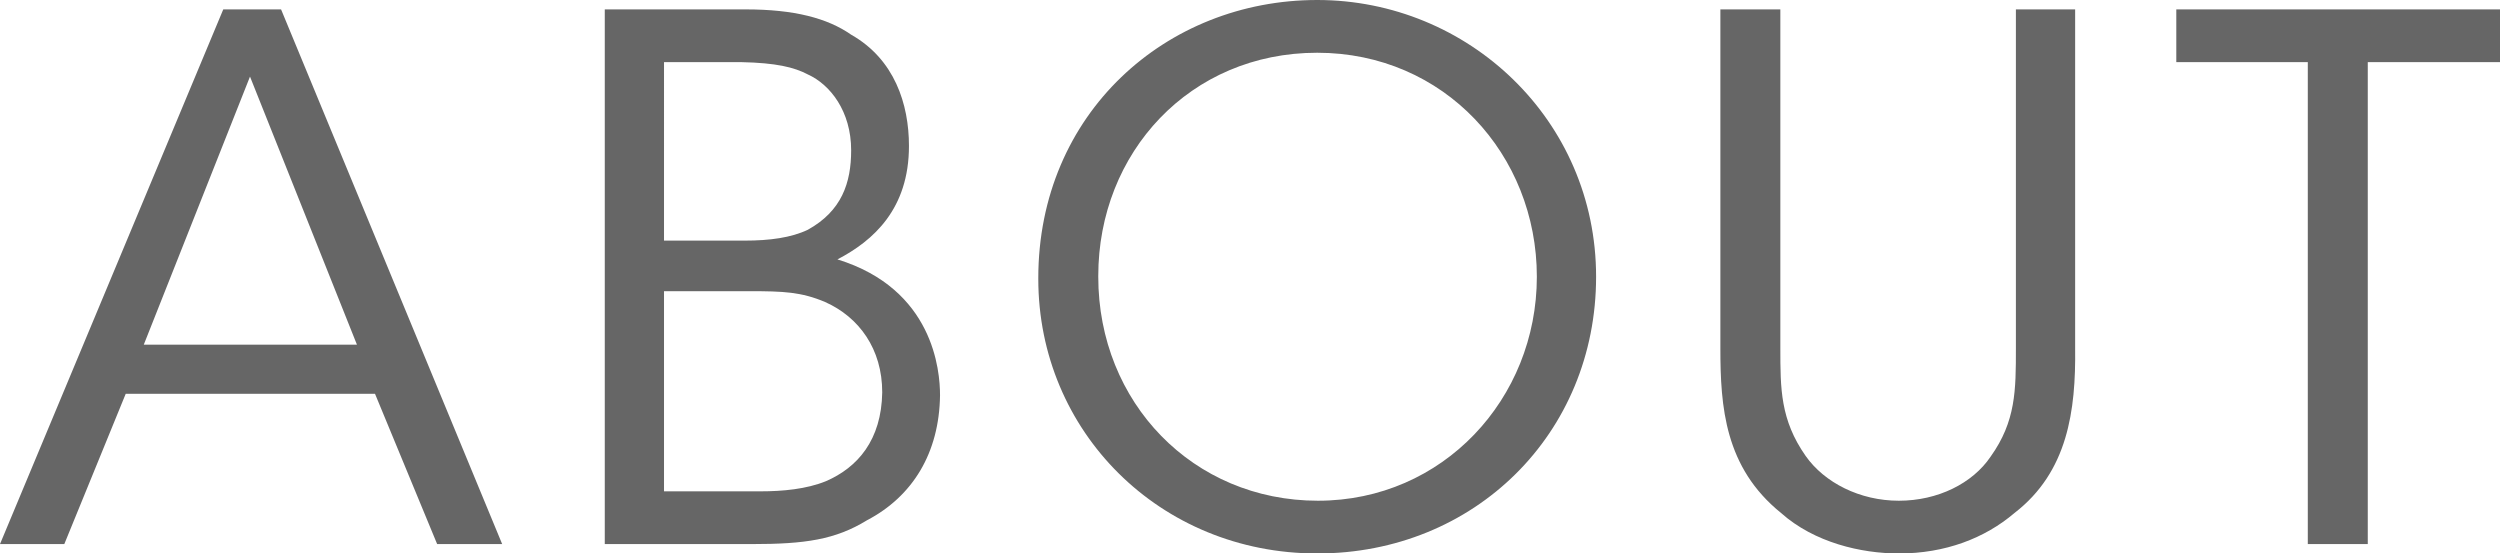
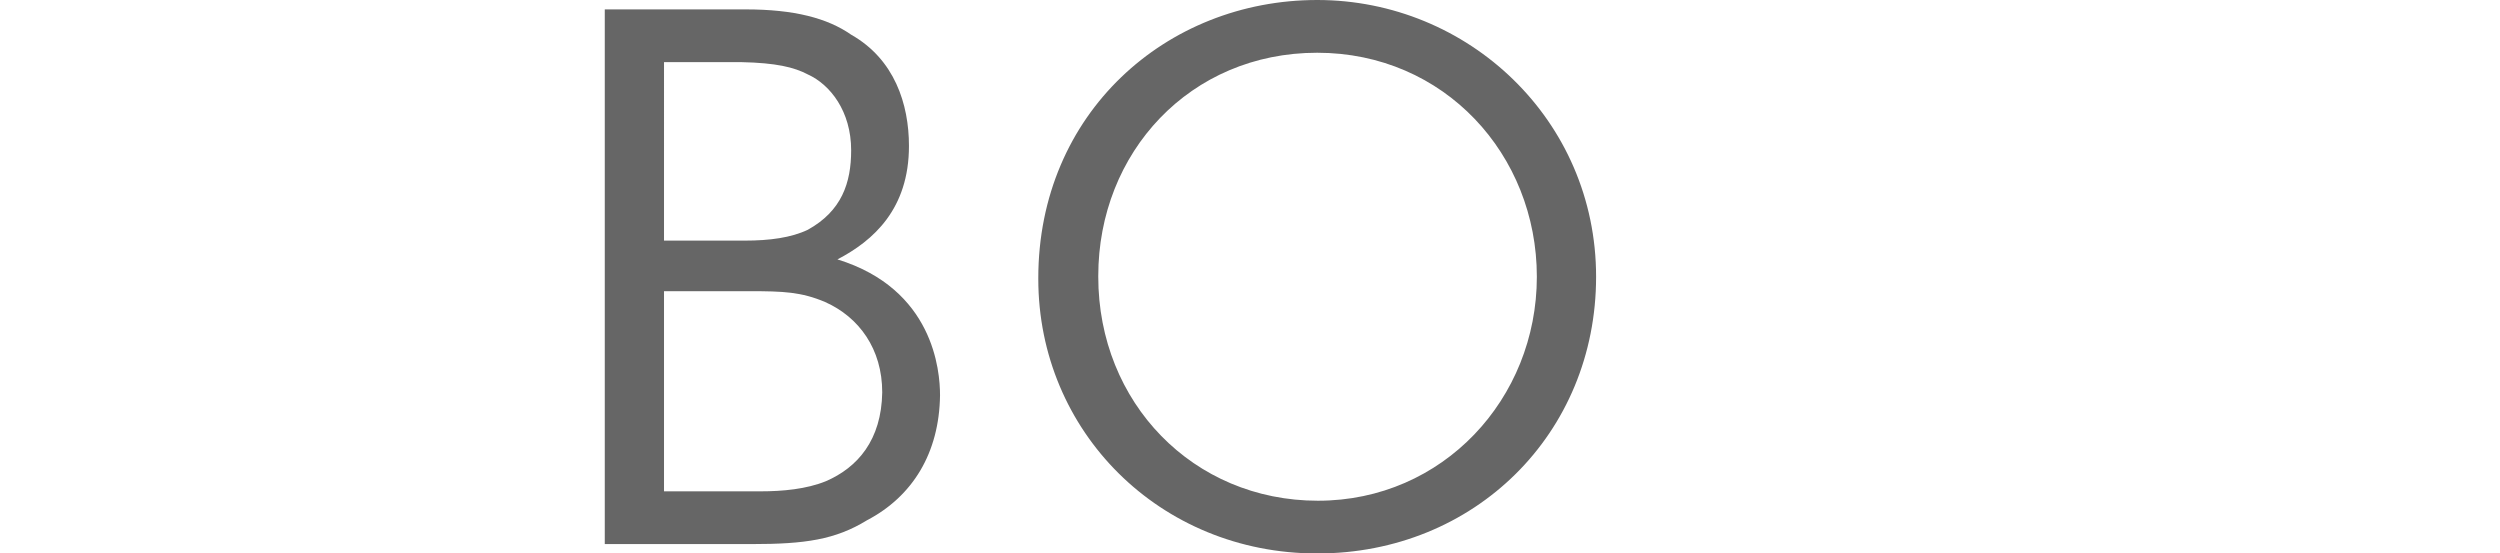
<svg xmlns="http://www.w3.org/2000/svg" id="_レイヤー_2" width="69.2" height="15.32" viewBox="0 0 69.2 15.32">
  <g id="_レイヤー_1-2">
    <g>
-       <path d="M1.78,15.06H0L6.18,.26h1.6l6.12,14.8h-1.8l-1.72-4.16H3.48l-1.7,4.16ZM6.92,2.12l-2.94,7.42h5.9L6.92,2.12Z" style="fill:#666;" />
      <path d="M16.74,.26h3.9c1.34,0,2.26,.24,2.92,.7,1.2,.68,1.6,1.92,1.6,3.08,0,1.74-.98,2.62-1.98,3.14,2.66,.82,2.84,3.08,2.84,3.76-.02,1.6-.76,2.8-2.02,3.46-.88,.54-1.72,.66-3.18,.66h-4.08V.26Zm1.64,6.4h2.24c.68,0,1.28-.08,1.74-.3,.94-.52,1.2-1.3,1.2-2.2,0-1.08-.58-1.82-1.2-2.1-.38-.2-.88-.32-1.84-.34h-2.14V6.66Zm0,6.94h2.68c.6,0,1.26-.06,1.8-.28,.88-.38,1.54-1.14,1.56-2.46,0-1.2-.64-2.08-1.58-2.5-.66-.28-1.16-.3-2.08-.3h-2.38v5.54Z" style="fill:#666;" />
      <path d="M28.74,7.7c0-4.56,3.54-7.7,7.72-7.7s7.72,3.32,7.72,7.66-3.36,7.66-7.72,7.66-7.72-3.38-7.72-7.6v-.02Zm1.66-.04c0,3.48,2.62,6.2,6.08,6.2s6.06-2.82,6.06-6.2-2.56-6.2-6.08-6.2-6.06,2.76-6.06,6.18v.02Z" style="fill:#666;" />
-       <path d="M49.28,.26V9.64c0,1.12,0,1.98,.7,2.98,.52,.74,1.5,1.24,2.58,1.24s2.04-.48,2.54-1.22c.7-.98,.7-1.84,.7-3V.26h1.64V9.64c.02,1.72-.2,3.42-1.68,4.56-.82,.7-1.92,1.12-3.2,1.12-1.04,0-2.34-.3-3.26-1.12-1.56-1.26-1.68-2.94-1.68-4.56V.26h1.66Z" style="fill:#666;" />
-       <path d="M63.88,1.72h-3.64V.26h8.96V1.72h-3.66V15.06h-1.66V1.72Z" style="fill:#666;" />
    </g>
  </g>
</svg>